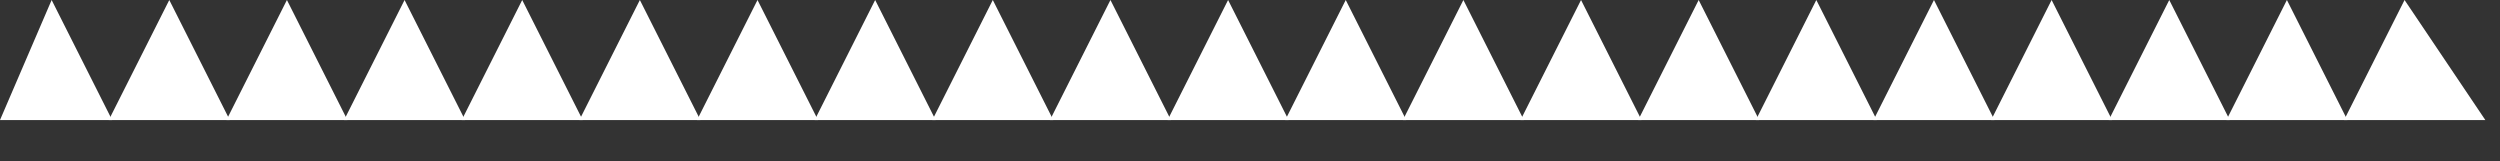
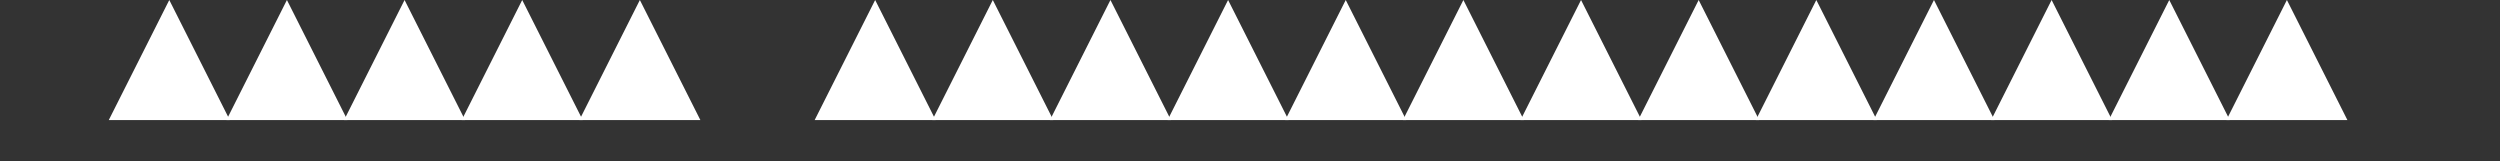
<svg xmlns="http://www.w3.org/2000/svg" width="341" height="22" viewBox="0 0 341 22" fill="none">
  <rect x="0" y="0" width="341" height="22" fill="#333333" stroke="none" />
-   <path d="M7.043 0L15.294 16.374H0L7.043 0Z" fill="white" />
  <path d="M0.759 15.874L7.078 1.182L14.482 15.874H0.759Z" stroke="" stroke-opacity="0.24" />
  <path d="M23.09 0L31.341 16.374H14.838L23.09 0Z" fill="white" />
  <path d="M15.65 15.874L23.09 1.111L30.529 15.874H15.65Z" stroke="" stroke-opacity="0.24" />
  <path d="M39.136 0L47.388 16.374H30.885L39.136 0Z" fill="white" />
  <path d="M31.697 15.874L39.136 1.111L46.576 15.874H31.697Z" stroke="" stroke-opacity="0.24" />
  <path d="M55.183 0L63.435 16.374H46.932L55.183 0Z" fill="white" />
  <path d="M47.744 15.874L55.183 1.111L62.623 15.874H47.744Z" stroke="" stroke-opacity="0.24" />
  <path d="M71.23 0L79.482 16.374H62.979L71.23 0Z" fill="white" />
  <path d="M63.791 15.874L71.23 1.111L78.67 15.874H63.791Z" stroke="" stroke-opacity="0.24" />
  <path d="M87.277 0L95.529 16.374H79.026L87.277 0Z" fill="white" />
  <path d="M79.838 15.874L87.277 1.111L94.717 15.874H79.838Z" stroke="" stroke-opacity="0.24" />
-   <path d="M103.324 0L111.575 16.374H95.073L103.324 0Z" fill="white" />
  <path d="M95.885 15.874L103.324 1.111L110.764 15.874H95.885Z" stroke="" stroke-opacity="0.24" />
  <path d="M119.371 0L127.622 16.374H111.12L119.371 0Z" fill="white" />
  <path d="M111.932 15.874L119.371 1.111L126.811 15.874H111.932Z" stroke="" stroke-opacity="0.24" />
  <path d="M135.418 0L143.669 16.374H127.167L135.418 0Z" fill="white" />
-   <path d="M127.978 15.874L135.418 1.111L142.858 15.874H127.978Z" stroke="" stroke-opacity="0.24" />
  <path d="M151.465 0L159.716 16.374H143.214L151.465 0Z" fill="white" />
  <path d="M144.026 15.874L151.465 1.111L158.905 15.874H144.026Z" stroke="" stroke-opacity="0.24" />
  <path d="M167.512 0L175.763 16.374H159.26L167.512 0Z" fill="white" />
  <path d="M160.072 15.874L167.512 1.111L174.951 15.874H160.072Z" stroke="" stroke-opacity="0.24" />
  <path d="M183.559 0L191.81 16.374H175.307L183.559 0Z" fill="white" />
  <path d="M176.119 15.874L183.559 1.111L190.998 15.874H176.119Z" stroke="" stroke-opacity="0.24" />
  <path d="M199.606 0L207.857 16.374H191.354L199.606 0Z" fill="white" />
  <path d="M192.166 15.874L199.606 1.111L207.045 15.874H192.166Z" stroke="" stroke-opacity="0.24" />
  <path d="M215.653 0L223.904 16.374H207.401L215.653 0Z" fill="white" />
  <path d="M208.213 15.874L215.653 1.111L223.092 15.874H208.213Z" stroke="" stroke-opacity="0.24" />
  <path d="M231.699 0L239.951 16.374H223.448L231.699 0Z" fill="white" />
-   <path d="M224.26 15.874L231.699 1.111L239.139 15.874H224.26Z" stroke="" stroke-opacity="0.24" />
  <path d="M247.746 0L255.997 16.374H239.495L247.746 0Z" fill="white" />
  <path d="M240.307 15.874L247.746 1.111L255.186 15.874H240.307Z" stroke="" stroke-opacity="0.24" />
  <path d="M263.793 0L272.044 16.374H255.542L263.793 0Z" fill="white" />
  <path d="M256.353 15.874L263.793 1.111L271.233 15.874H256.353Z" stroke="" stroke-opacity="0.24" />
  <path d="M279.84 0L288.091 16.374H271.589L279.84 0Z" fill="white" />
  <path d="M272.401 15.874L279.84 1.111L287.28 15.874H272.401Z" stroke="" stroke-opacity="0.24" />
  <path d="M295.887 0L304.138 16.374H287.635L295.887 0Z" fill="white" />
  <path d="M288.447 15.874L295.887 1.111L303.326 15.874H288.447Z" stroke="" stroke-opacity="0.24" />
  <path d="M311.934 0L320.185 16.374H303.682L311.934 0Z" fill="white" />
  <path d="M304.494 15.874L311.934 1.111L319.373 15.874H304.494Z" stroke="" stroke-opacity="0.24" />
-   <path d="M327.981 0L339 16.374H319.73L327.981 0Z" fill="white" />
  <path d="M320.542 15.874L328.043 0.988L338.061 15.874H320.542Z" stroke="" stroke-opacity="0.24" />
</svg>